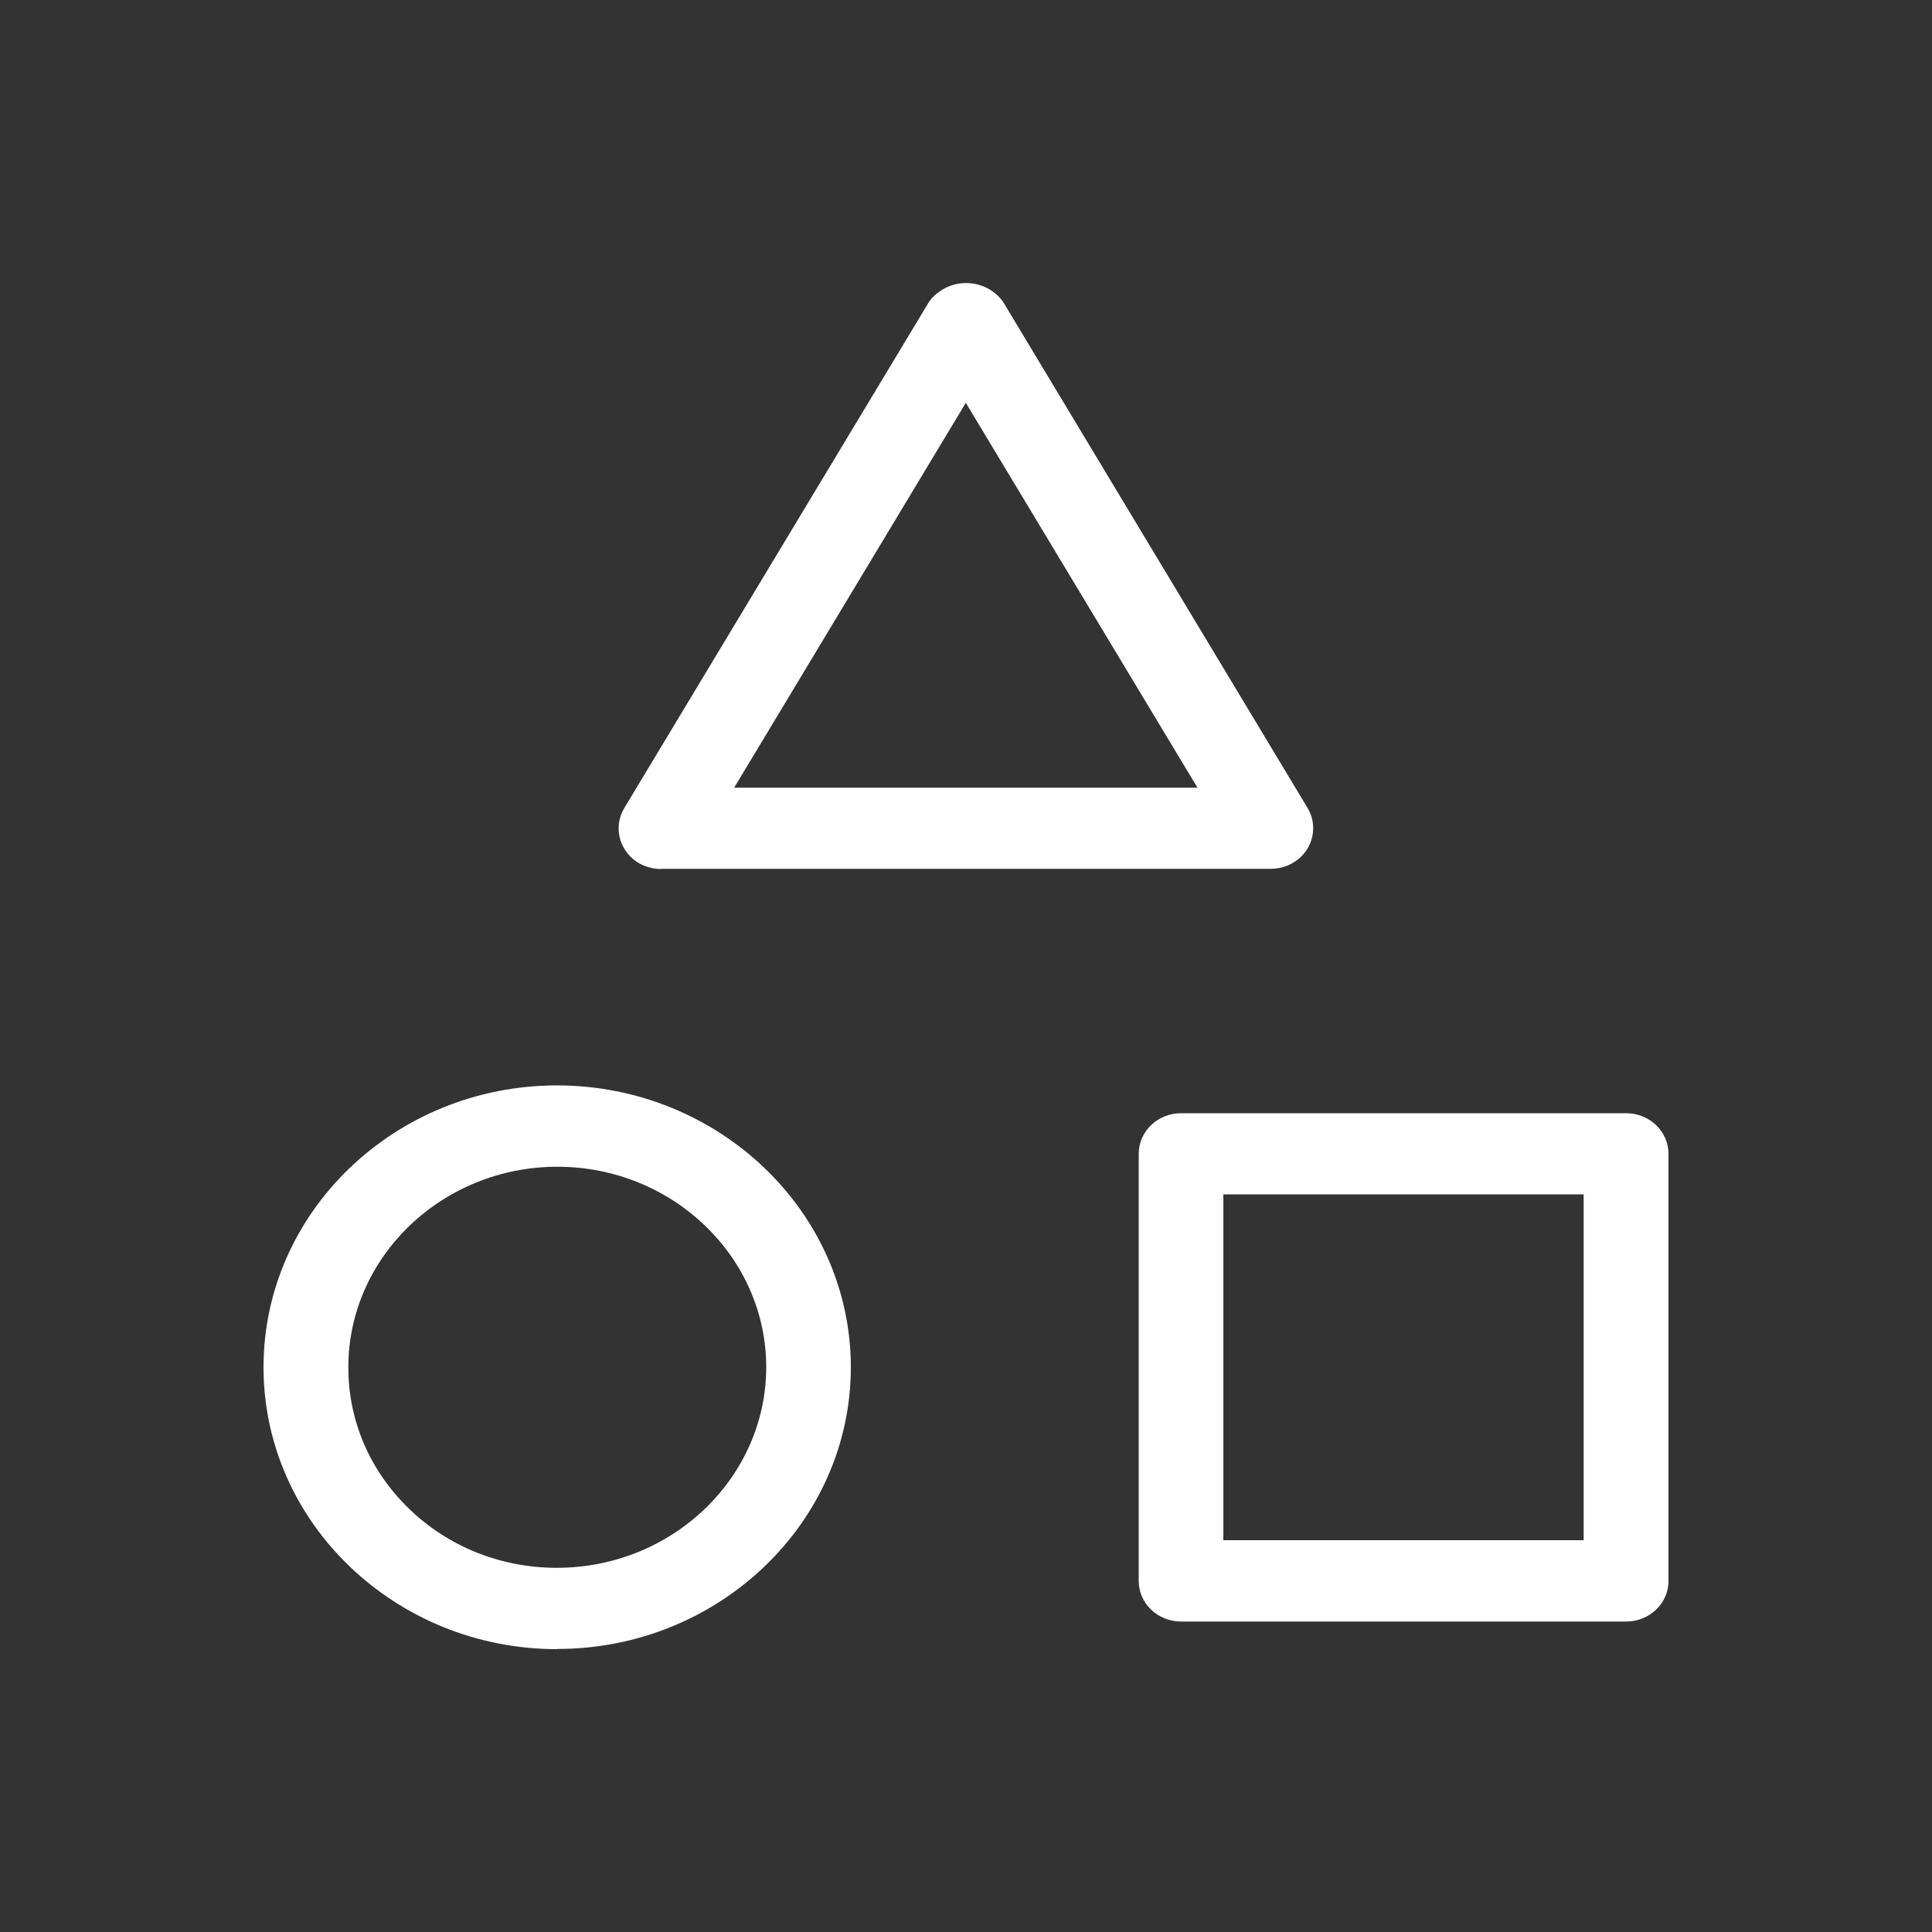
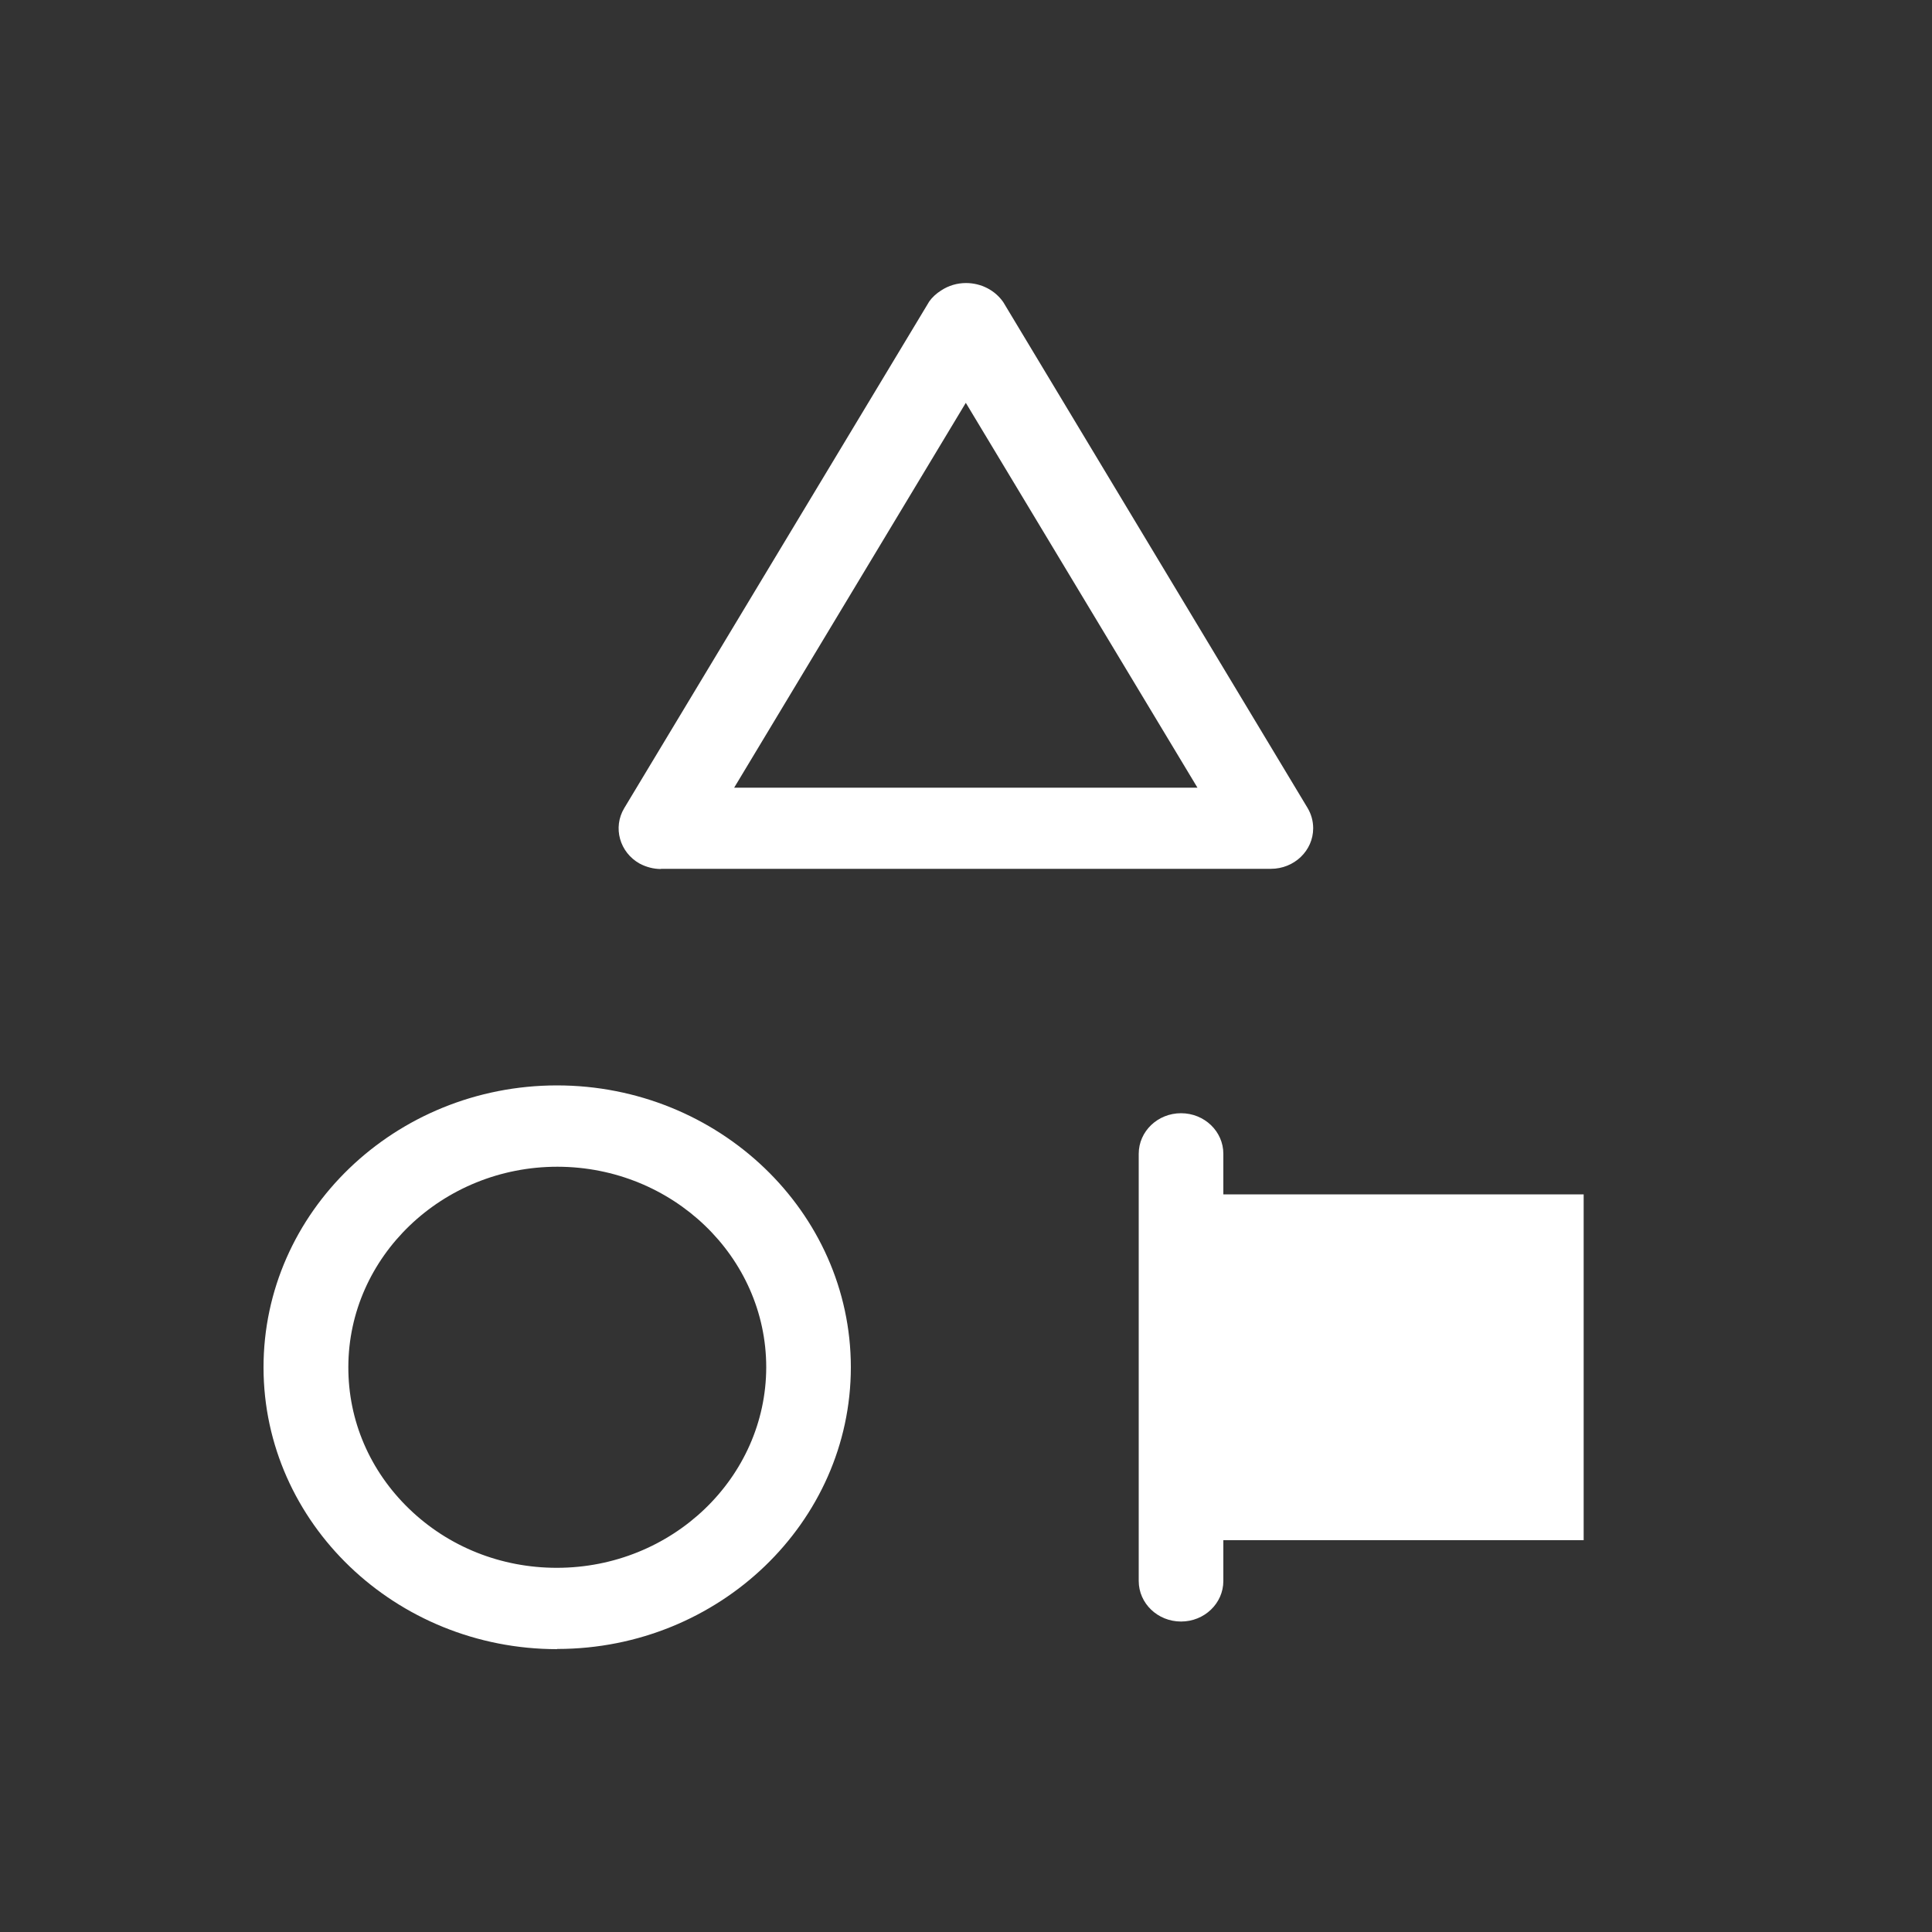
<svg xmlns="http://www.w3.org/2000/svg" id="Capa_1" x="0px" y="0px" viewBox="0 0 1000 1000" style="enable-background:new 0 0 1000 1000;" xml:space="preserve">
  <rect x="0" y="0" width="1000" height="1000" fill="#333333" stroke="none" />
  <style type="text/css">	.st0{fill:#FFFFFF;}	.st1{fill:none;}</style>
-   <path class="st0" d="M380,407.7h239.8L499.9,208.5L380,407.7z M342.1,449.8c-3.8,0-7.6-1-11-2.8c-10.4-5.8-14-18.7-8-28.7 l157.9-262.3c1.4-2,3.6-4.1,6.2-5.7c3.8-2.5,8.2-3.8,12.8-3.8c7.8,0,15,3.7,19.3,9.9l157.5,261.8c1.9,3.2,2.9,6.8,2.9,10.5 c0,11.6-9.8,21-21.9,21H342.1z M633.2,797.2h186.5v-179H633.2V797.2z M611.3,839.3c-12.1,0-21.9-9.4-21.9-21V597.2 c0-11.6,9.8-21,21.9-21h230.4c12.1,0,21.9,9.4,21.9,21v221.1c0,11.6-9.8,21-21.9,21H611.3z M288.5,603.9 c-59.5,0-108.1,46.5-108.2,103.6c-0.1,27.7,11.1,53.8,31.5,73.5c20.4,19.7,47.6,30.5,76.4,30.5c59.7,0,108.3-46.6,108.4-103.8 c0-57.1-48.4-103.7-108-103.8H288.5z M288.4,853.6c-83.7,0-151.9-65.4-152-145.7c-0.1-80.5,68-146,151.8-146.1 c83.8,0,152.1,65.4,152.2,145.8c0,80.3-68.1,145.8-151.8,145.9H288.4z" />
+   <path class="st0" d="M380,407.7h239.8L499.9,208.5L380,407.7z M342.1,449.8c-3.8,0-7.6-1-11-2.8c-10.4-5.8-14-18.7-8-28.7 l157.9-262.3c1.4-2,3.6-4.1,6.2-5.7c3.8-2.5,8.2-3.8,12.8-3.8c7.8,0,15,3.7,19.3,9.9l157.5,261.8c1.9,3.2,2.9,6.8,2.9,10.5 c0,11.6-9.8,21-21.9,21H342.1z M633.2,797.2h186.5v-179H633.2V797.2z M611.3,839.3c-12.1,0-21.9-9.4-21.9-21V597.2 c0-11.6,9.8-21,21.9-21c12.1,0,21.9,9.4,21.9,21v221.1c0,11.6-9.8,21-21.9,21H611.3z M288.5,603.9 c-59.5,0-108.1,46.5-108.2,103.6c-0.1,27.7,11.1,53.8,31.5,73.5c20.4,19.7,47.6,30.5,76.4,30.5c59.7,0,108.3-46.6,108.4-103.8 c0-57.1-48.4-103.7-108-103.8H288.5z M288.4,853.6c-83.7,0-151.9-65.4-152-145.7c-0.1-80.5,68-146,151.8-146.1 c83.8,0,152.1,65.4,152.2,145.8c0,80.3-68.1,145.8-151.8,145.9H288.4z" />
</svg>